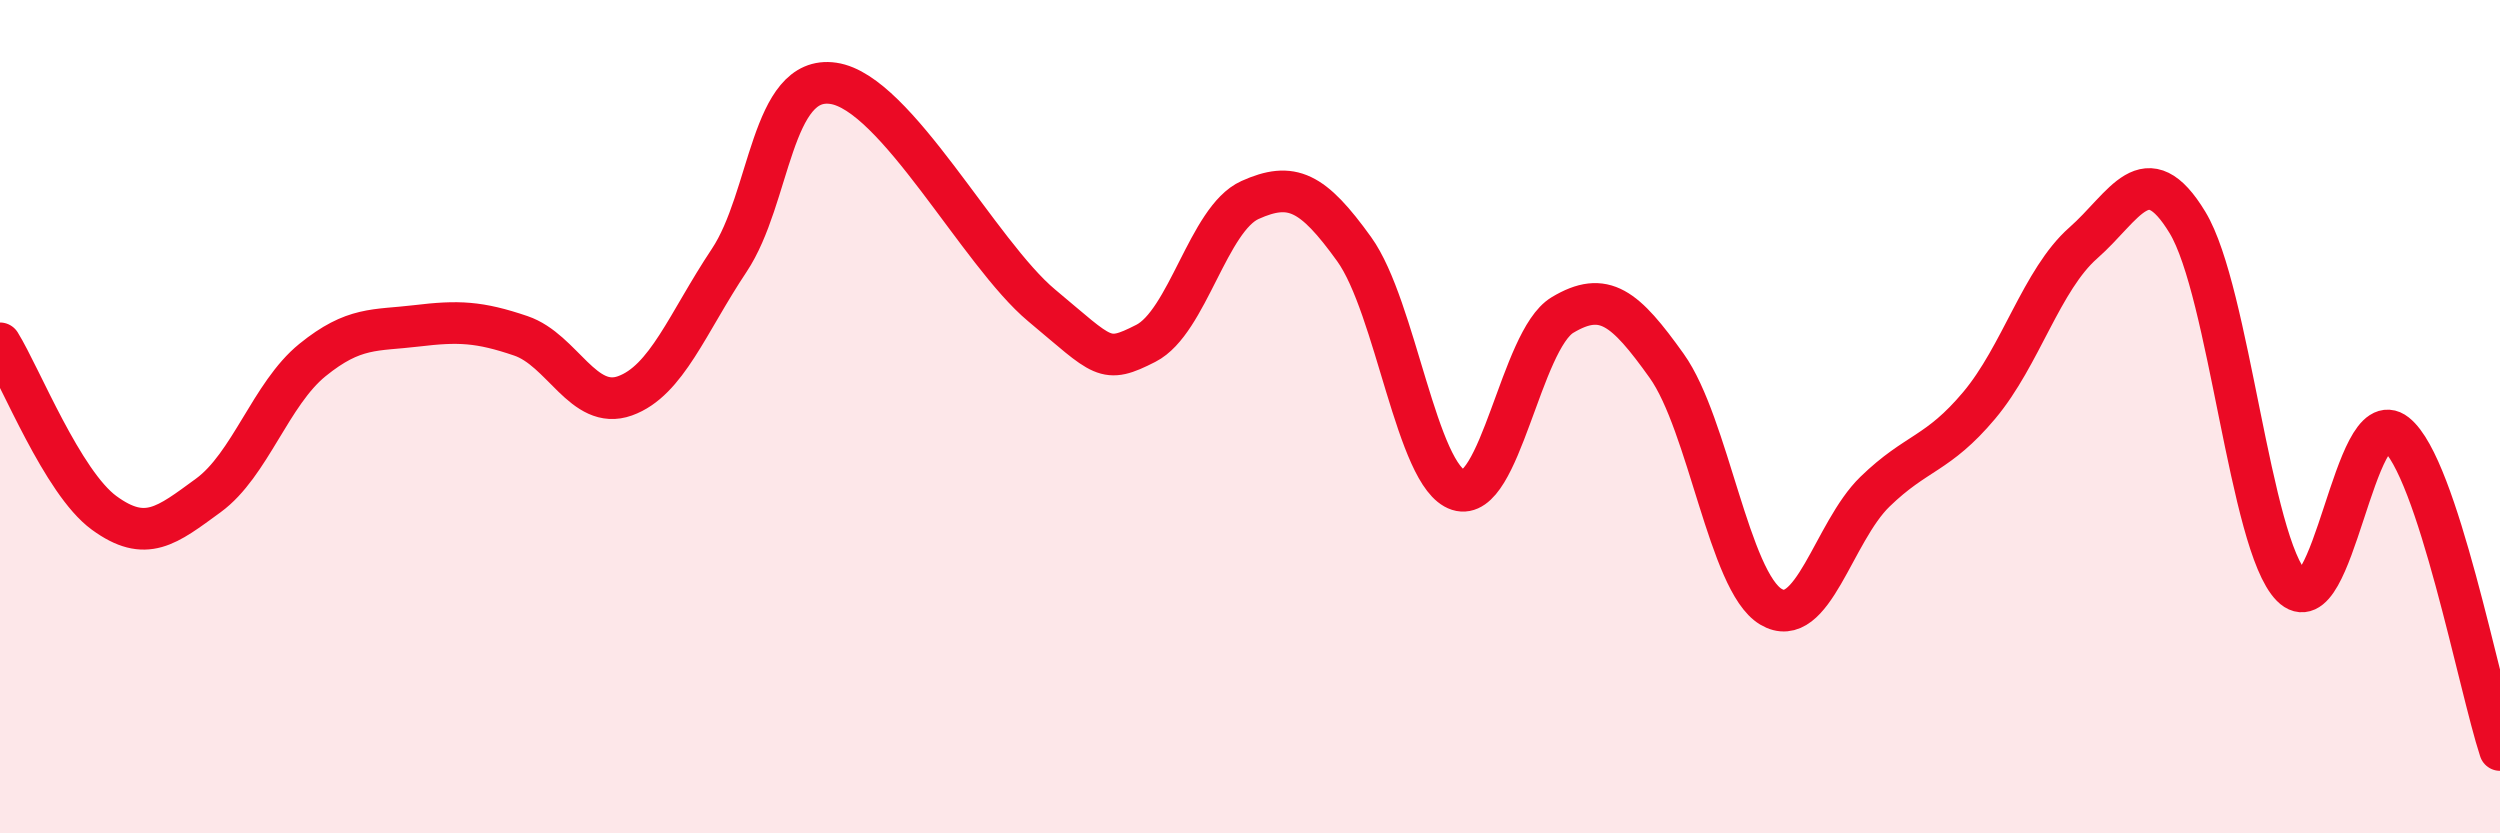
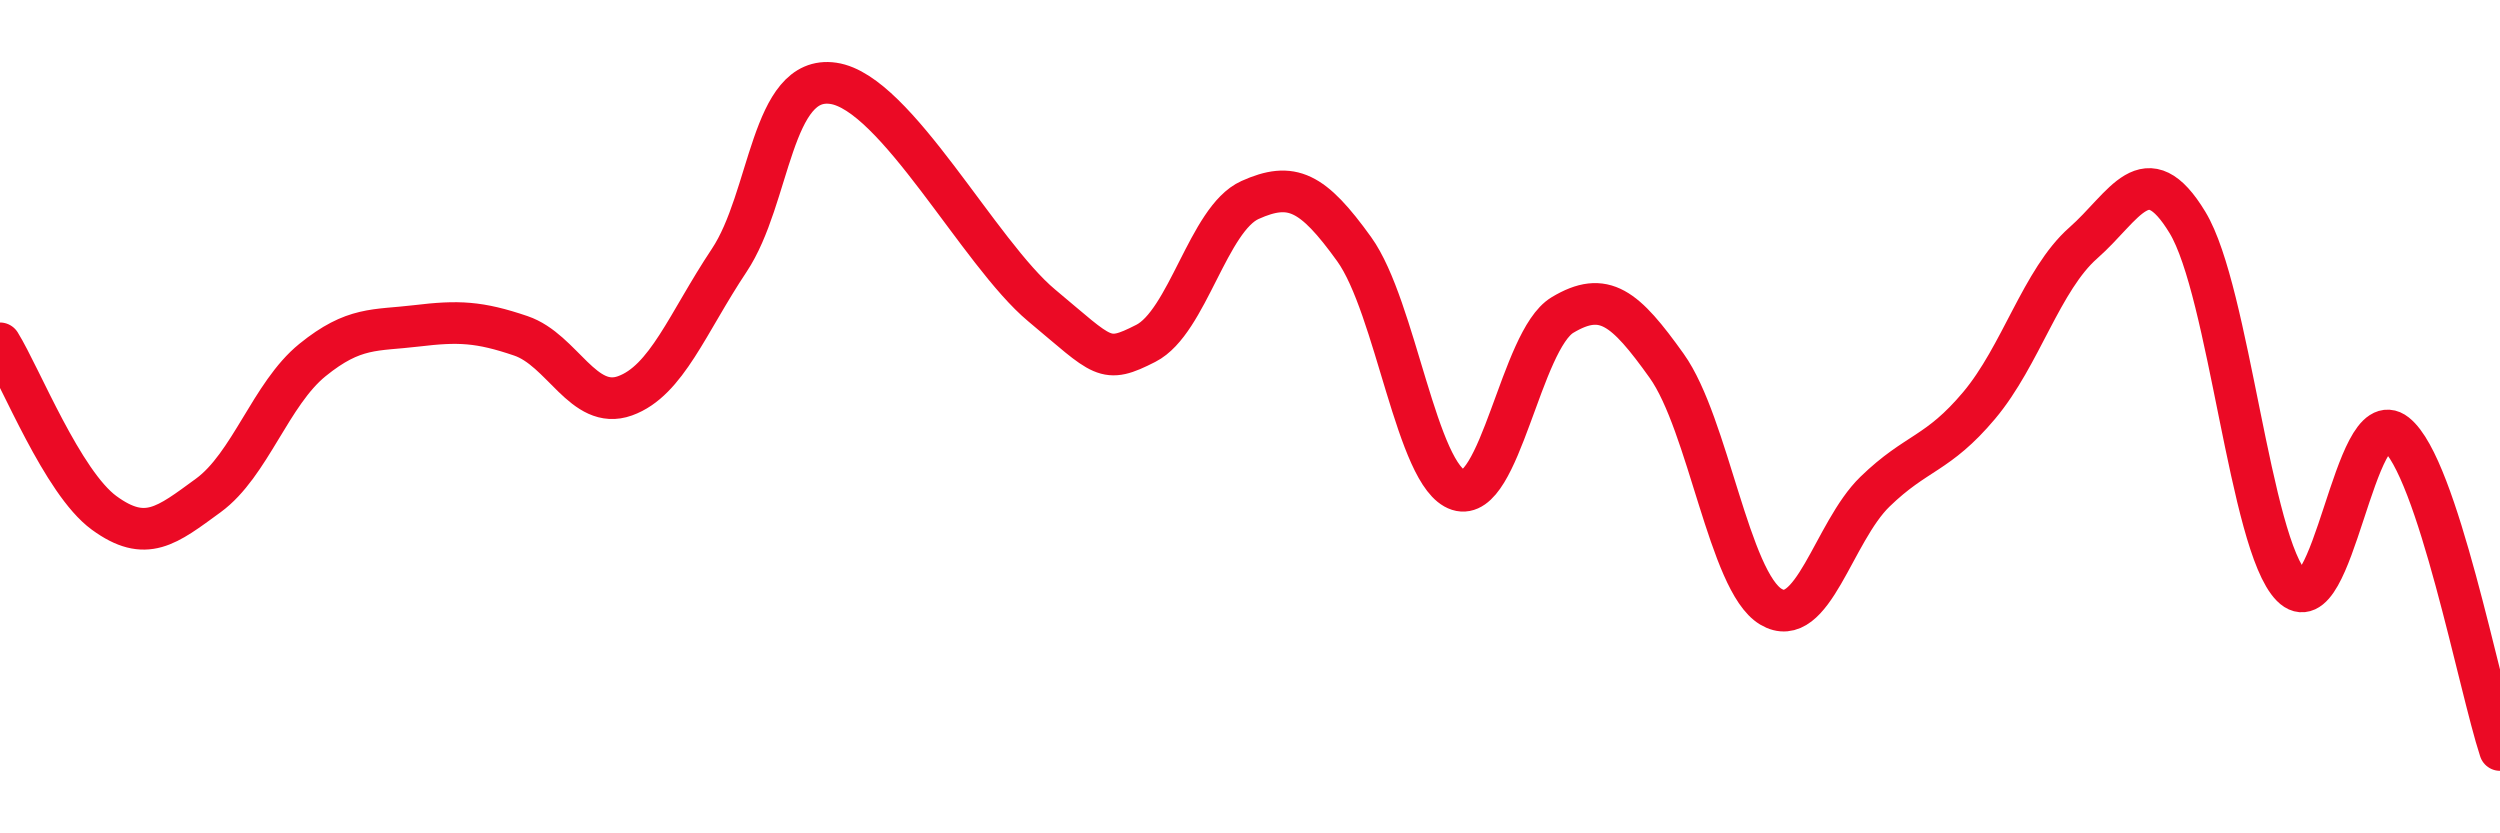
<svg xmlns="http://www.w3.org/2000/svg" width="60" height="20" viewBox="0 0 60 20">
-   <path d="M 0,8.24 C 0.5,9.05 1.5,11.58 2.5,12.31 C 3.5,13.04 4,12.62 5,11.89 C 6,11.16 6.5,9.45 7.5,8.64 C 8.5,7.83 9,7.94 10,7.82 C 11,7.7 11.5,7.72 12.5,8.06 C 13.5,8.4 14,9.86 15,9.5 C 16,9.14 16.5,7.75 17.5,6.25 C 18.5,4.75 18.5,1.78 20,2 C 21.5,2.22 23.5,6.08 25,7.33 C 26.5,8.58 26.5,8.75 27.5,8.24 C 28.5,7.73 29,5.25 30,4.8 C 31,4.35 31.5,4.59 32.5,5.98 C 33.5,7.37 34,11.44 35,11.76 C 36,12.08 36.5,8.16 37.5,7.56 C 38.5,6.96 39,7.38 40,8.78 C 41,10.18 41.5,13.96 42.5,14.56 C 43.5,15.16 44,12.77 45,11.8 C 46,10.83 46.5,10.92 47.5,9.73 C 48.5,8.54 49,6.71 50,5.83 C 51,4.95 51.5,3.69 52.5,5.34 C 53.5,6.99 54,13.06 55,14.07 C 56,15.08 56.5,9.62 57.5,10.41 C 58.5,11.2 59.5,16.48 60,18L60 20L0 20Z" fill="#EB0A25" opacity="0.1" stroke-linecap="round" stroke-linejoin="round" />
  <path d="M 0,8.24 C 0.5,9.05 1.5,11.58 2.5,12.31 C 3.5,13.04 4,12.62 5,11.89 C 6,11.16 6.5,9.45 7.5,8.64 C 8.5,7.83 9,7.94 10,7.82 C 11,7.7 11.5,7.72 12.5,8.06 C 13.5,8.4 14,9.86 15,9.5 C 16,9.14 16.5,7.75 17.5,6.25 C 18.5,4.75 18.5,1.78 20,2 C 21.5,2.22 23.5,6.08 25,7.33 C 26.5,8.58 26.5,8.75 27.5,8.24 C 28.5,7.73 29,5.25 30,4.8 C 31,4.35 31.5,4.59 32.5,5.98 C 33.5,7.37 34,11.44 35,11.76 C 36,12.08 36.5,8.16 37.5,7.56 C 38.5,6.96 39,7.38 40,8.78 C 41,10.18 41.5,13.96 42.5,14.56 C 43.5,15.16 44,12.77 45,11.8 C 46,10.83 46.5,10.92 47.5,9.73 C 48.5,8.54 49,6.71 50,5.83 C 51,4.95 51.5,3.69 52.5,5.34 C 53.5,6.99 54,13.06 55,14.07 C 56,15.08 56.5,9.62 57.5,10.41 C 58.5,11.2 59.5,16.48 60,18" stroke="#EB0A25" stroke-width="1" fill="none" stroke-linecap="round" stroke-linejoin="round" />
</svg>